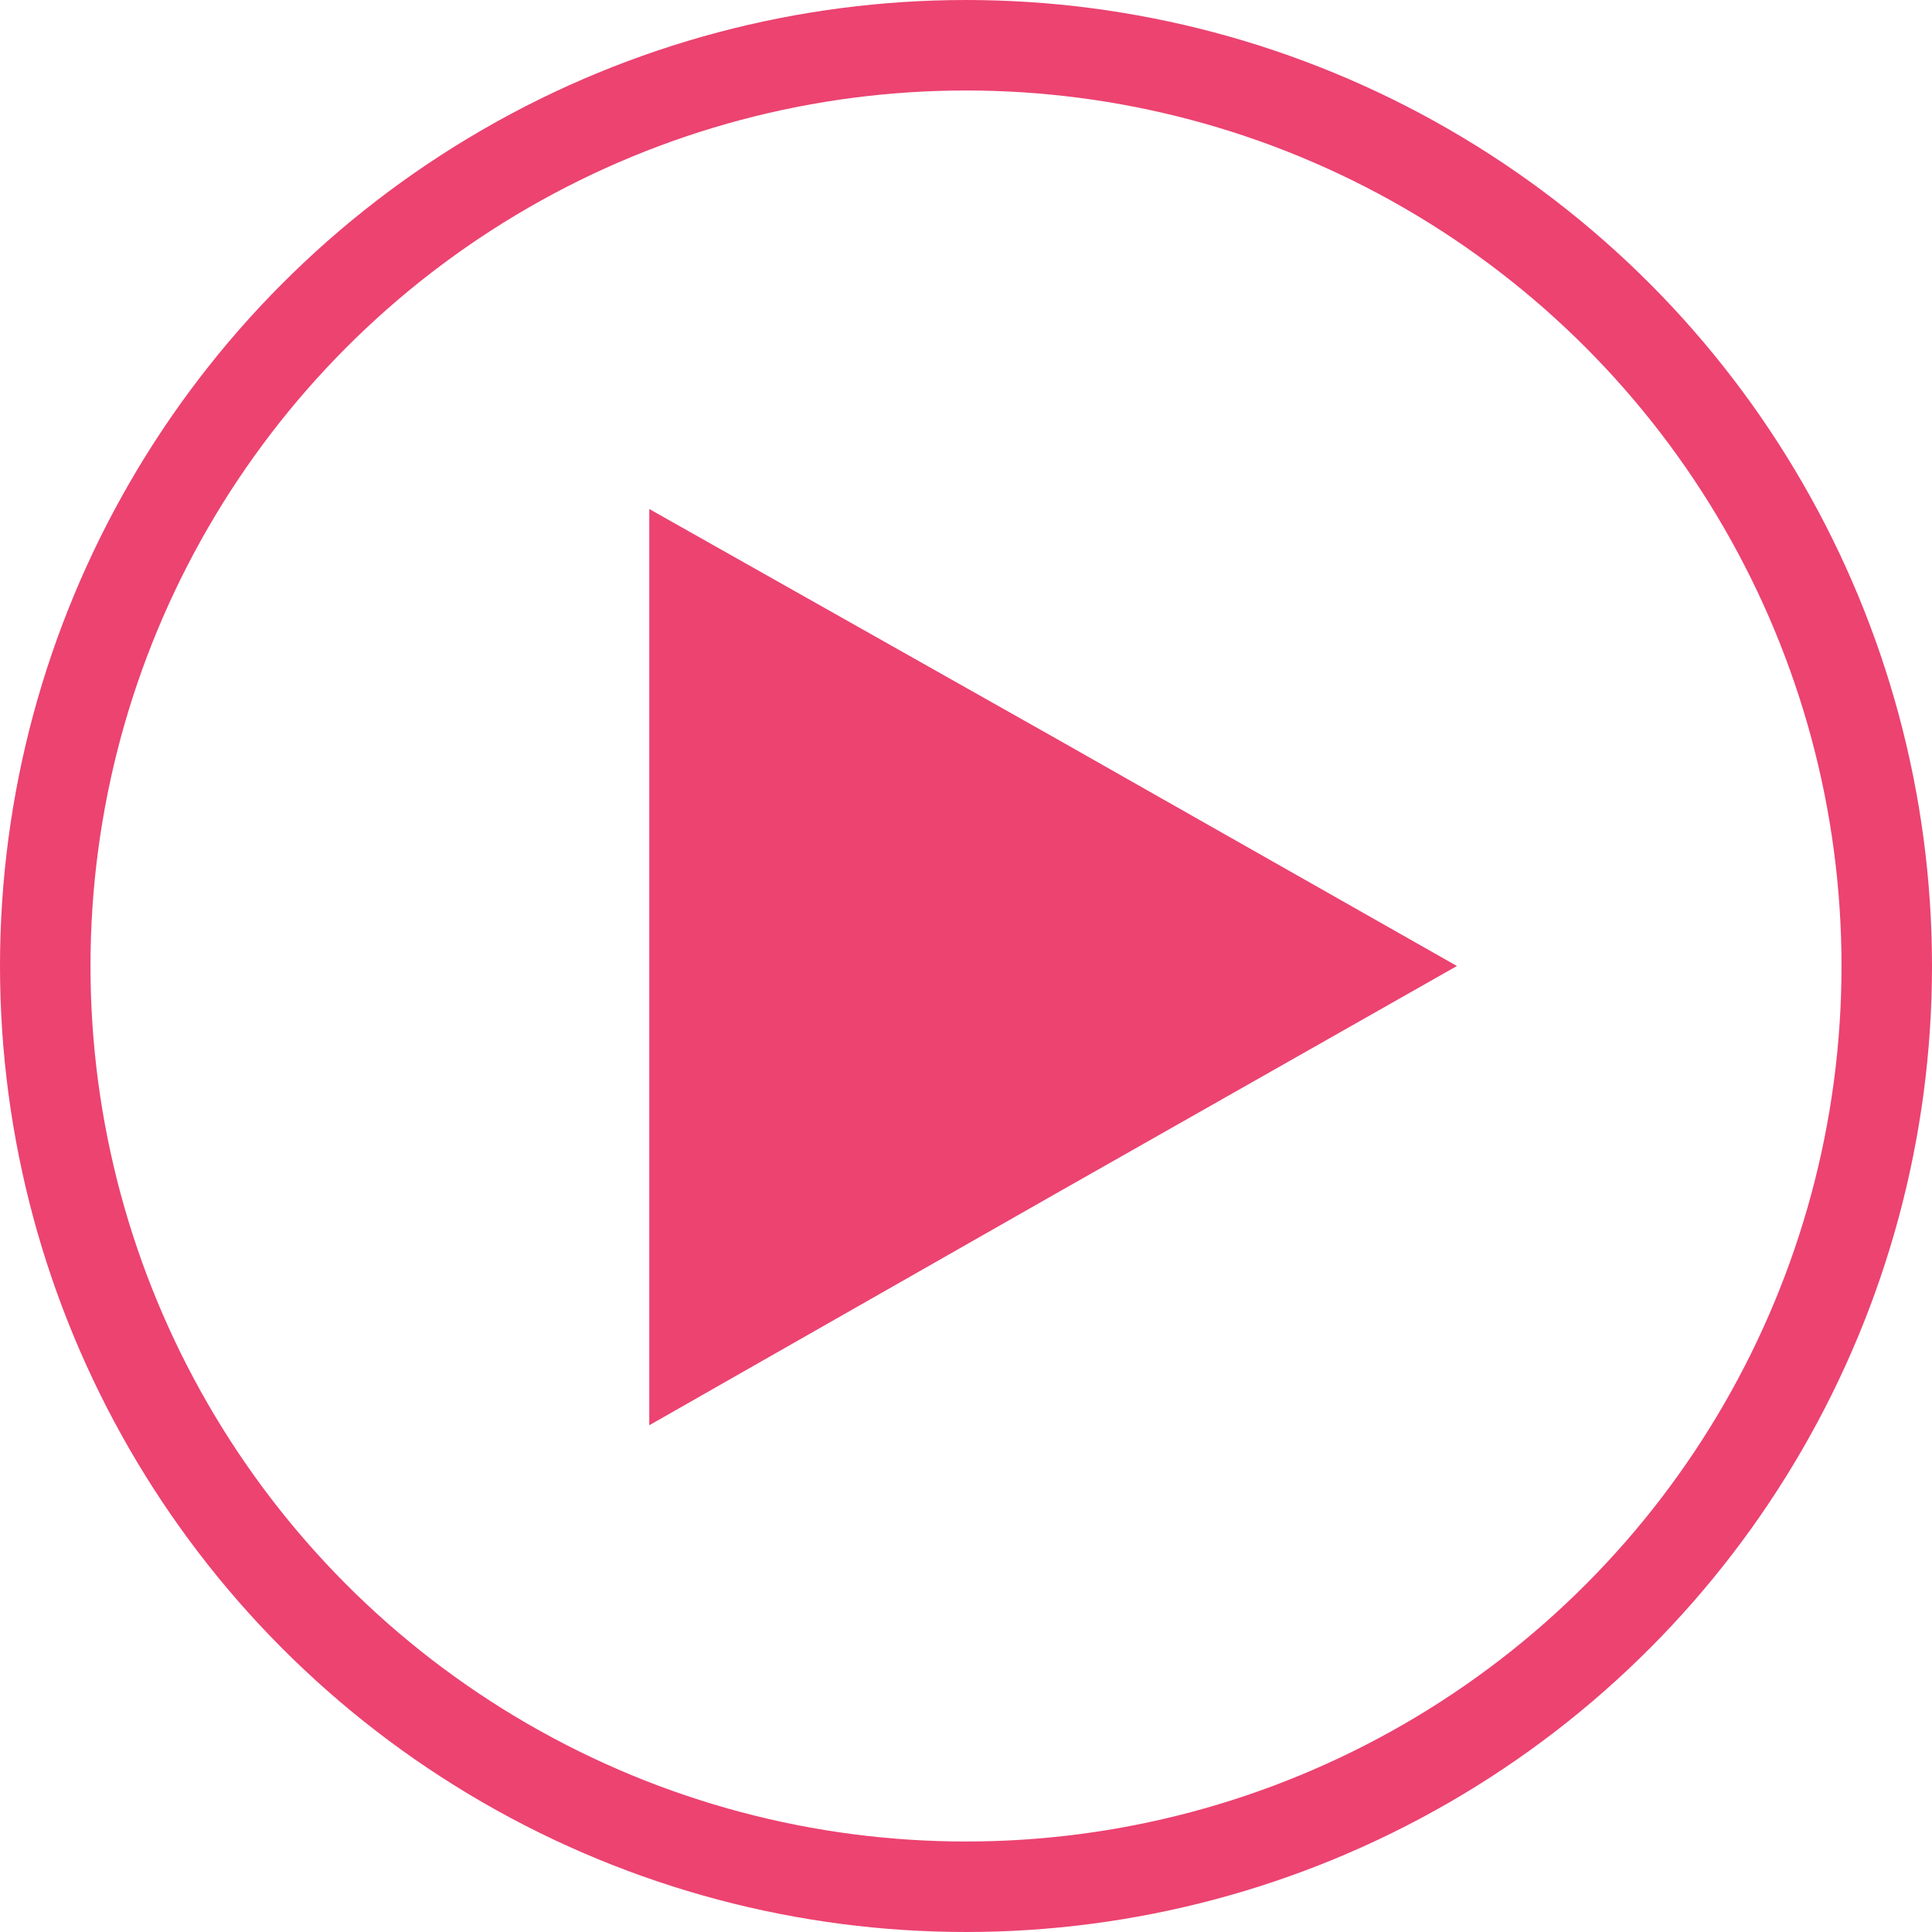
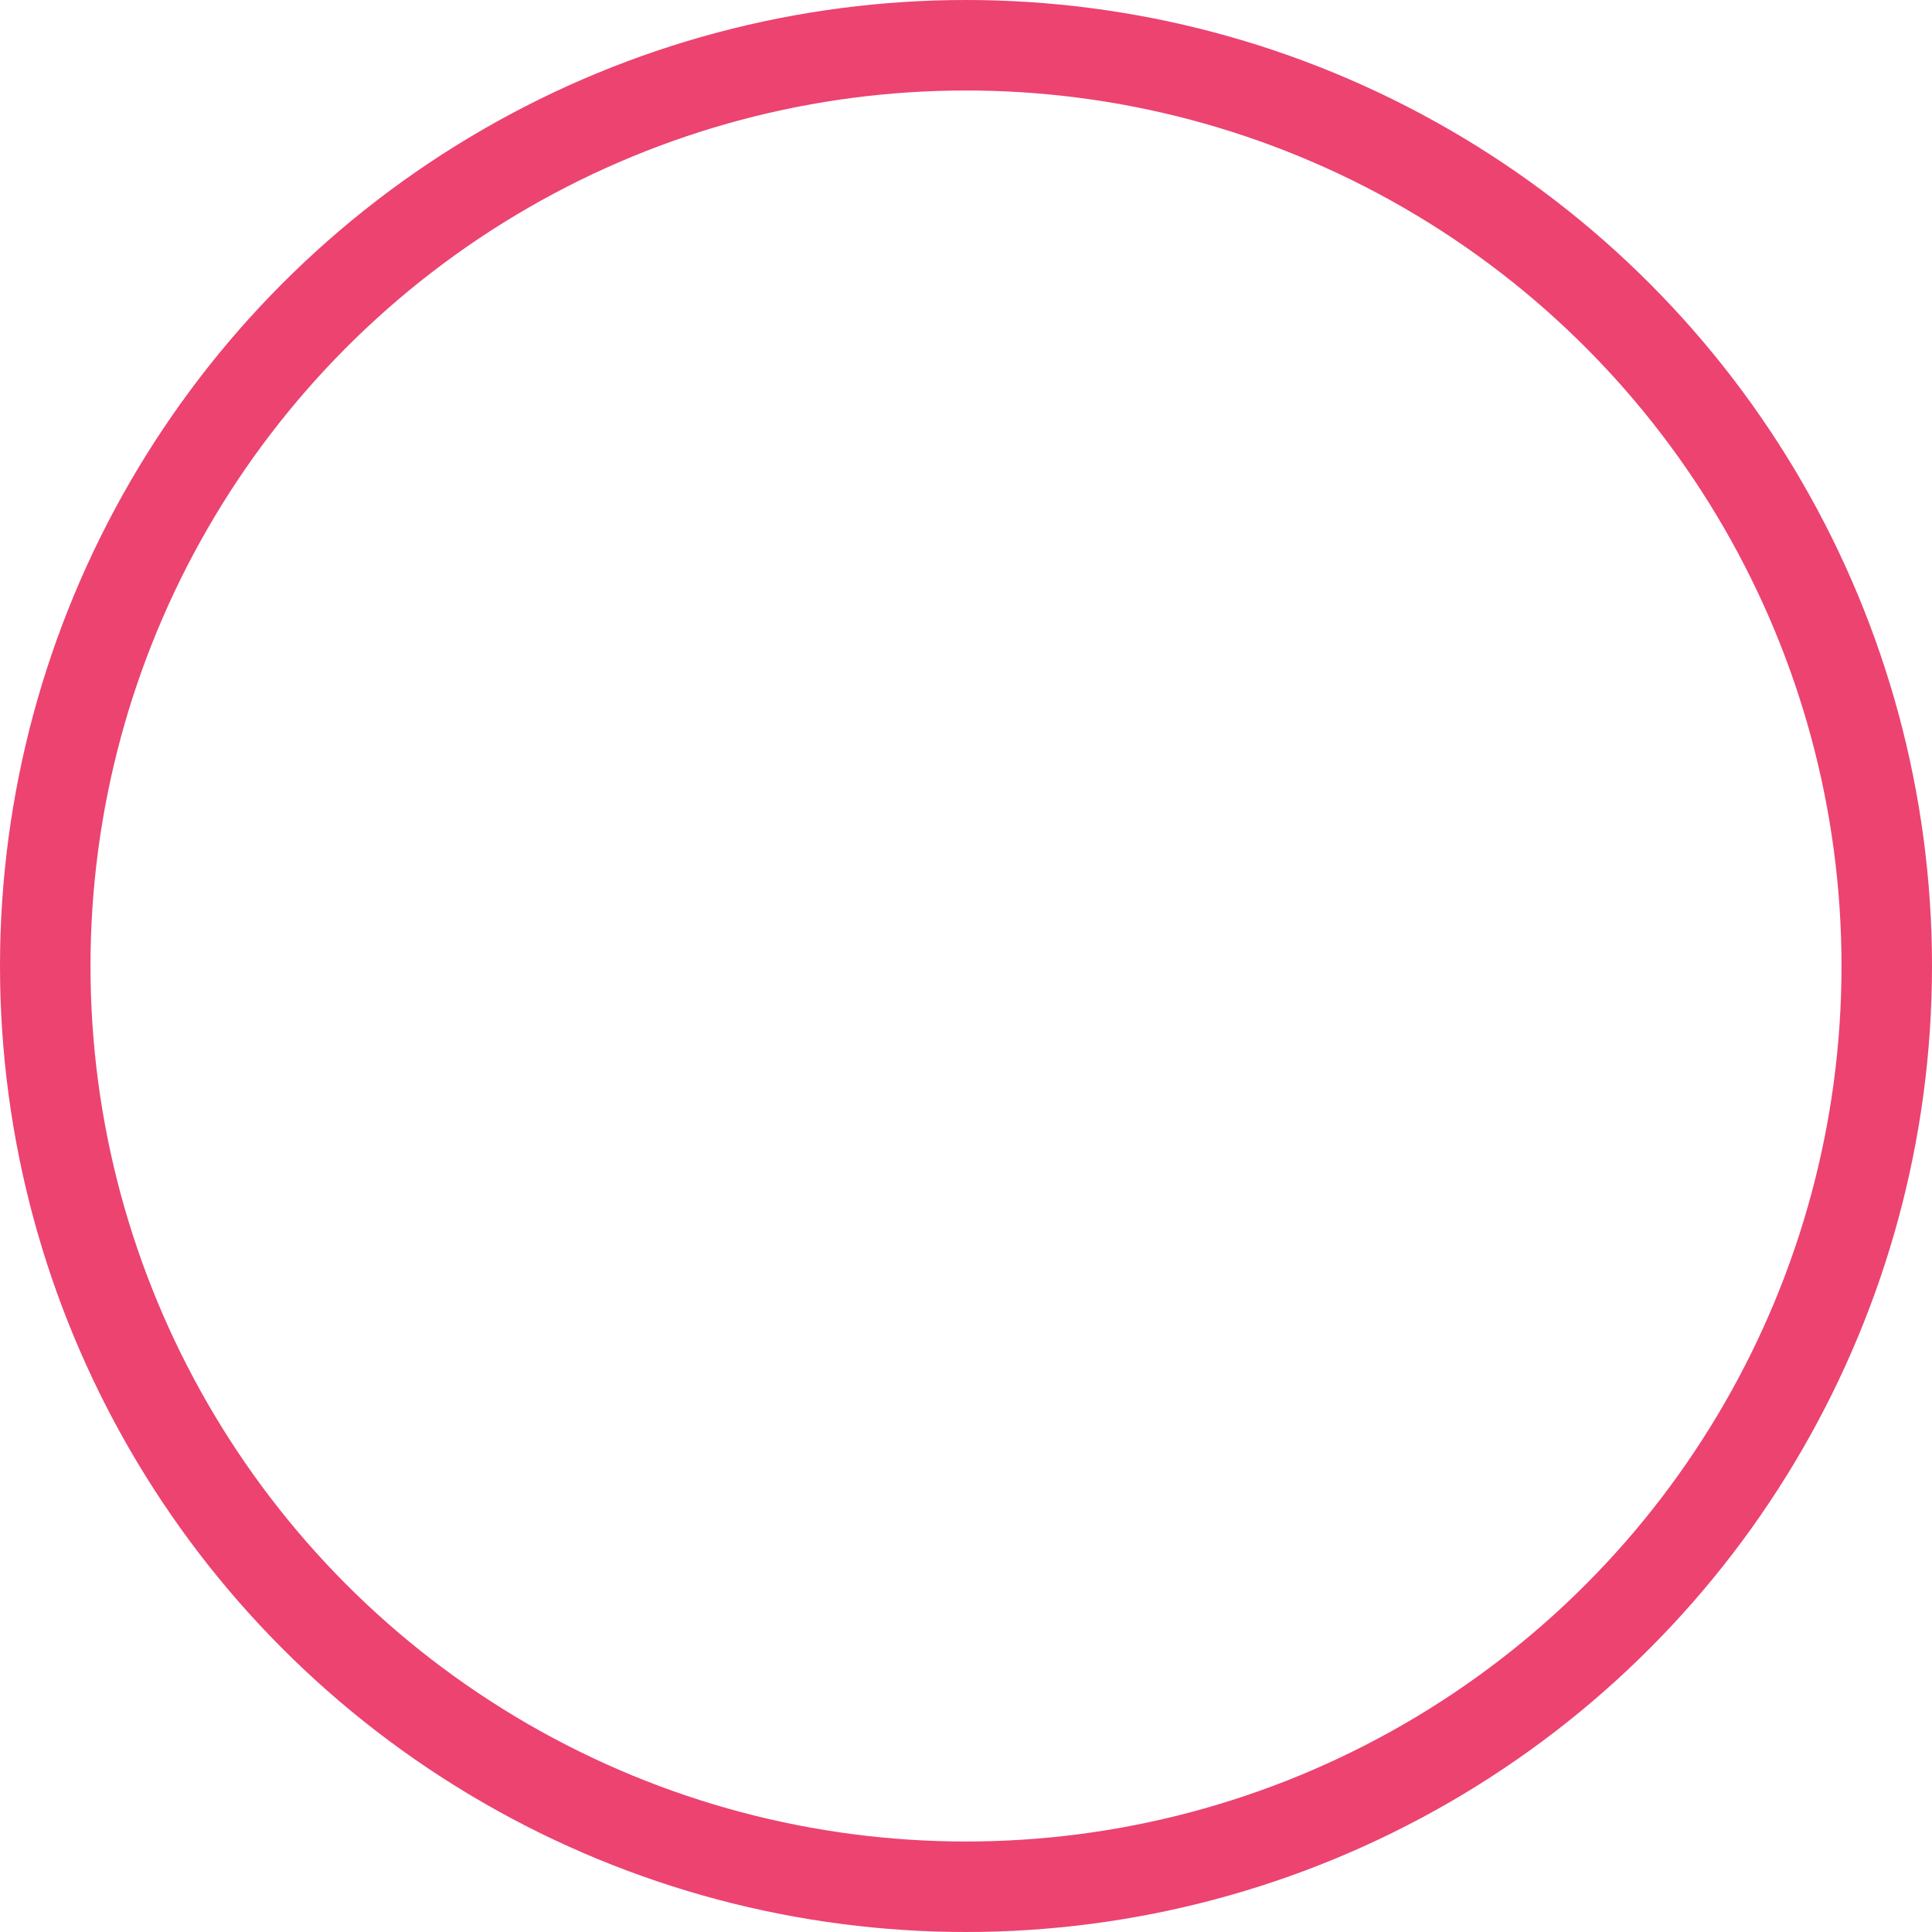
<svg xmlns="http://www.w3.org/2000/svg" version="1.1" id="Capa_1" x="0px" y="0px" viewBox="0 0 85.4 85.4" enable-background="new 0 0 85.4 85.4" xml:space="preserve">
  <circle fill="none" stroke="#EC4371" stroke-width="4" stroke-miterlimit="10" cx="42.7" cy="42.7" r="40.7" />
-   <polygon fill="#EC4371" points="64.4,42.7 46.6,52.8 28.7,63 28.7,42.7 28.7,22.5 46.6,32.6 " />
</svg>